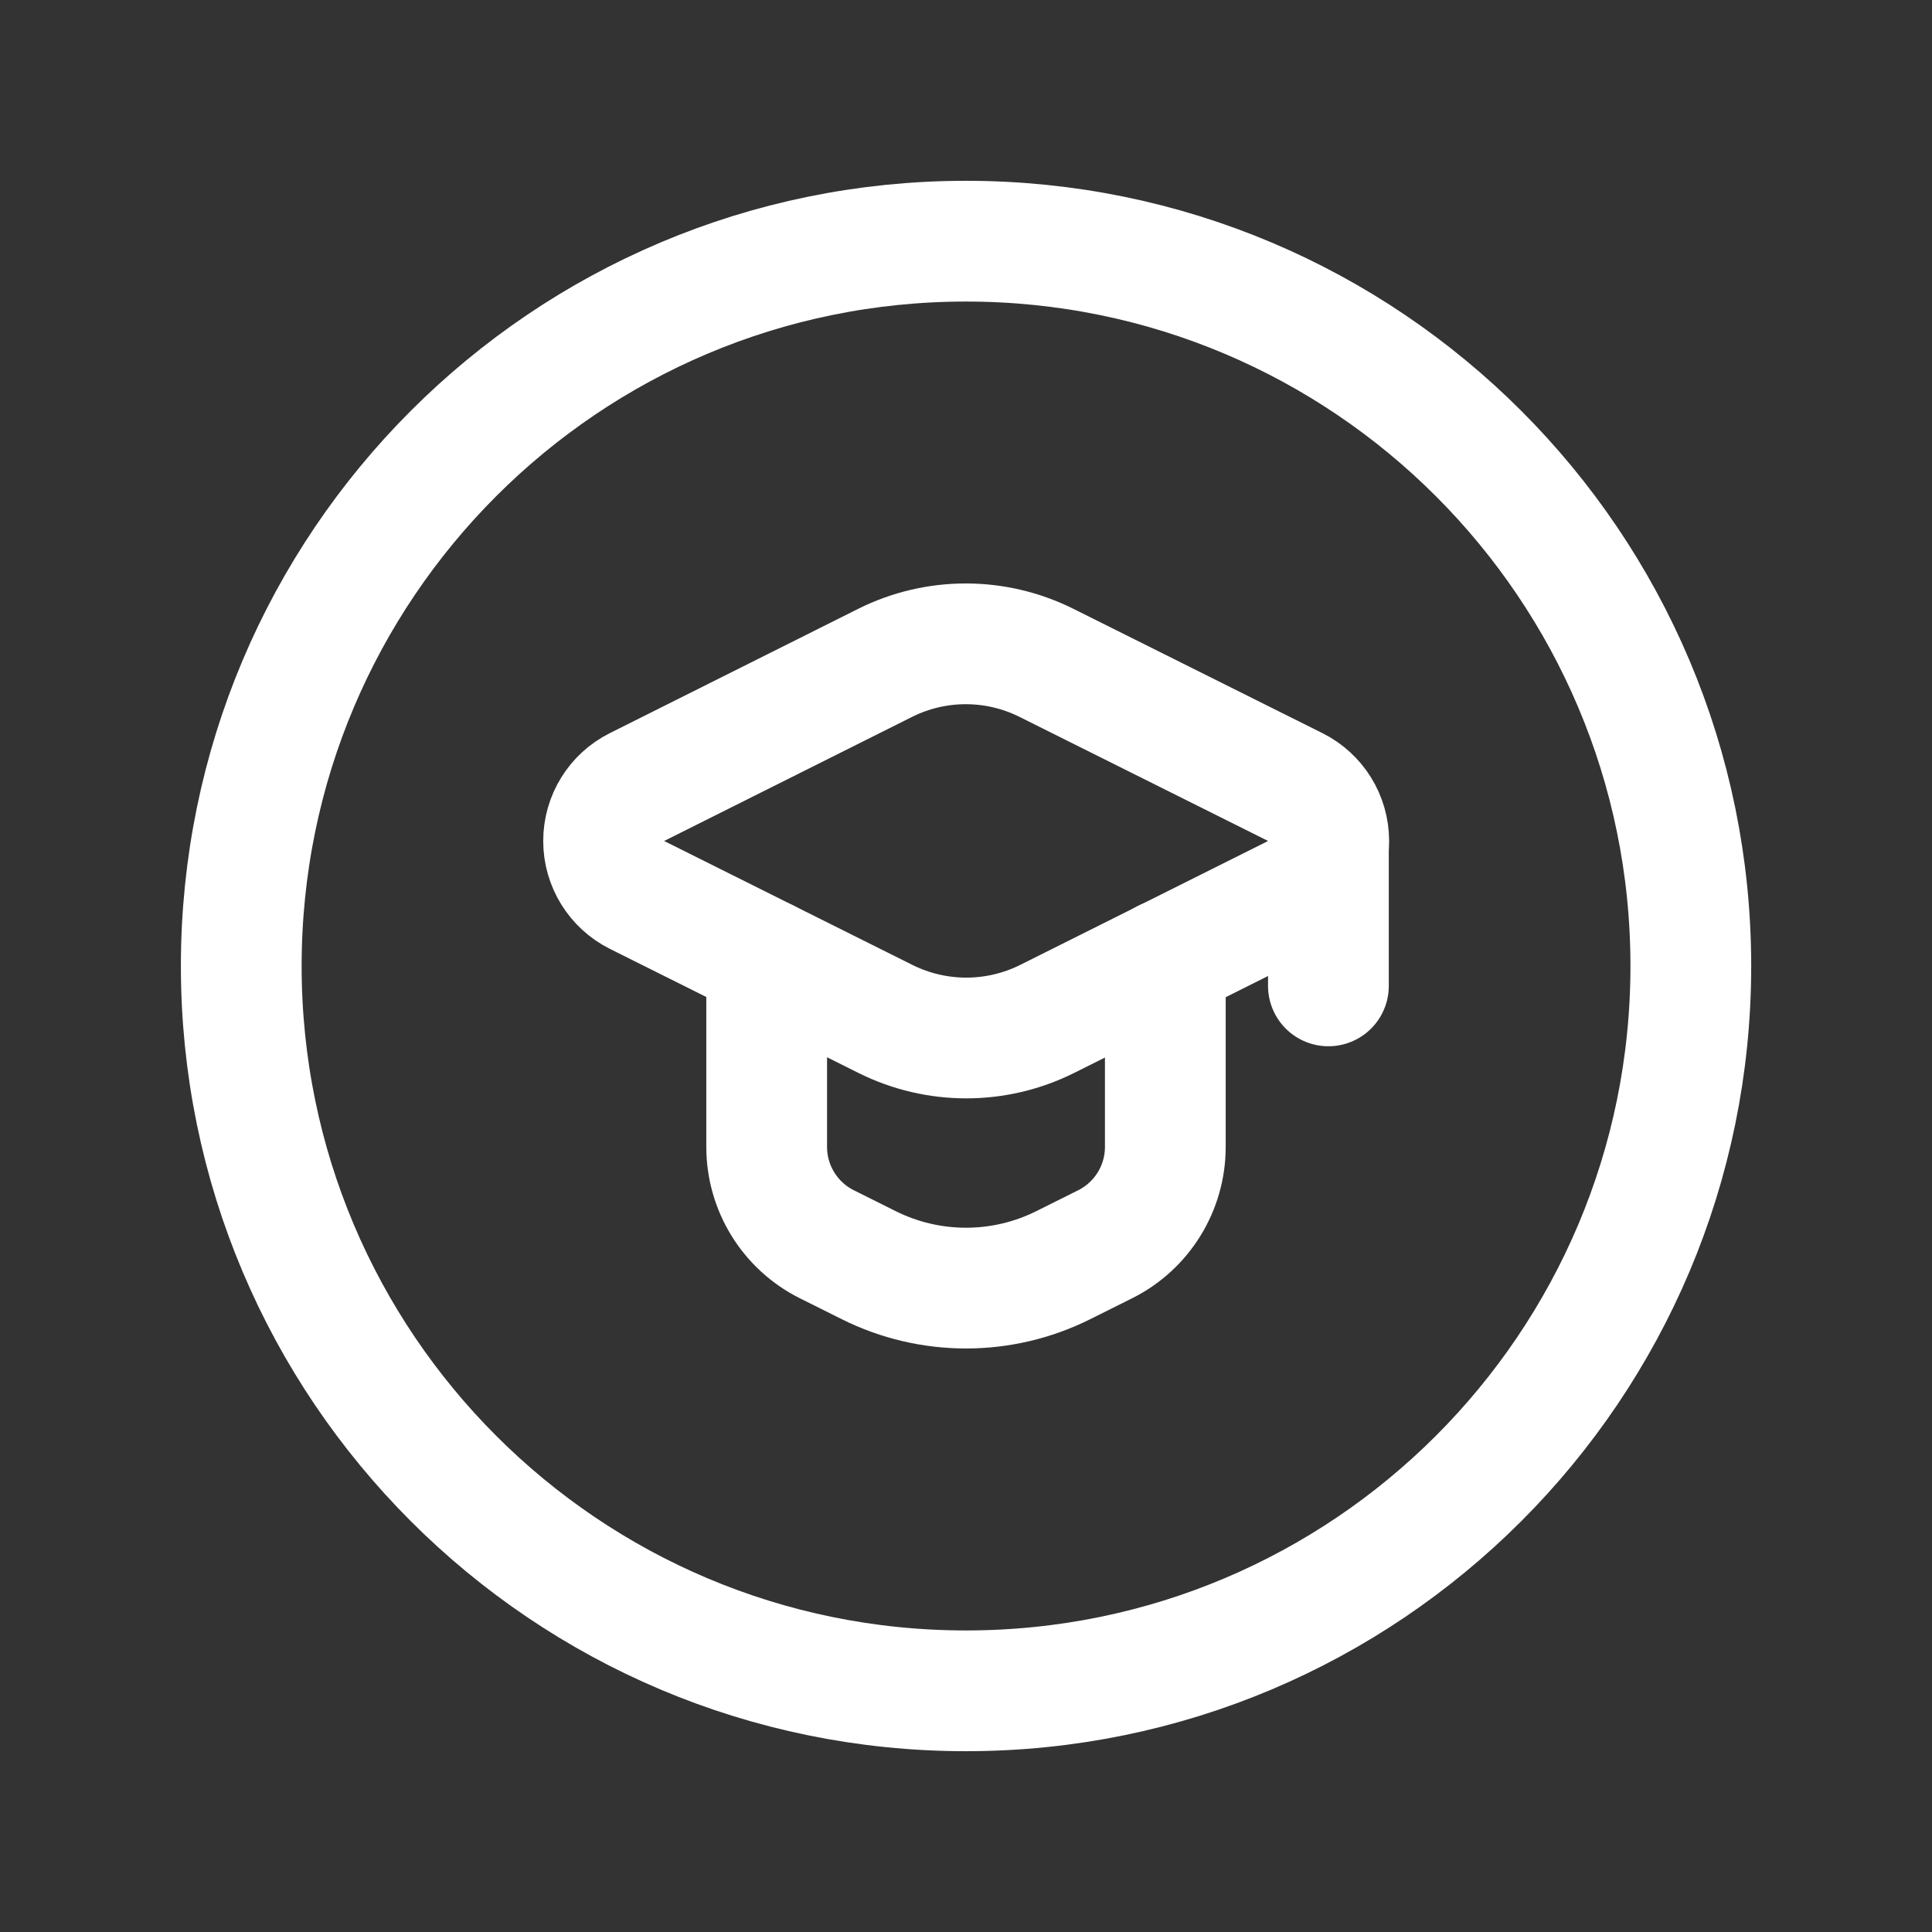
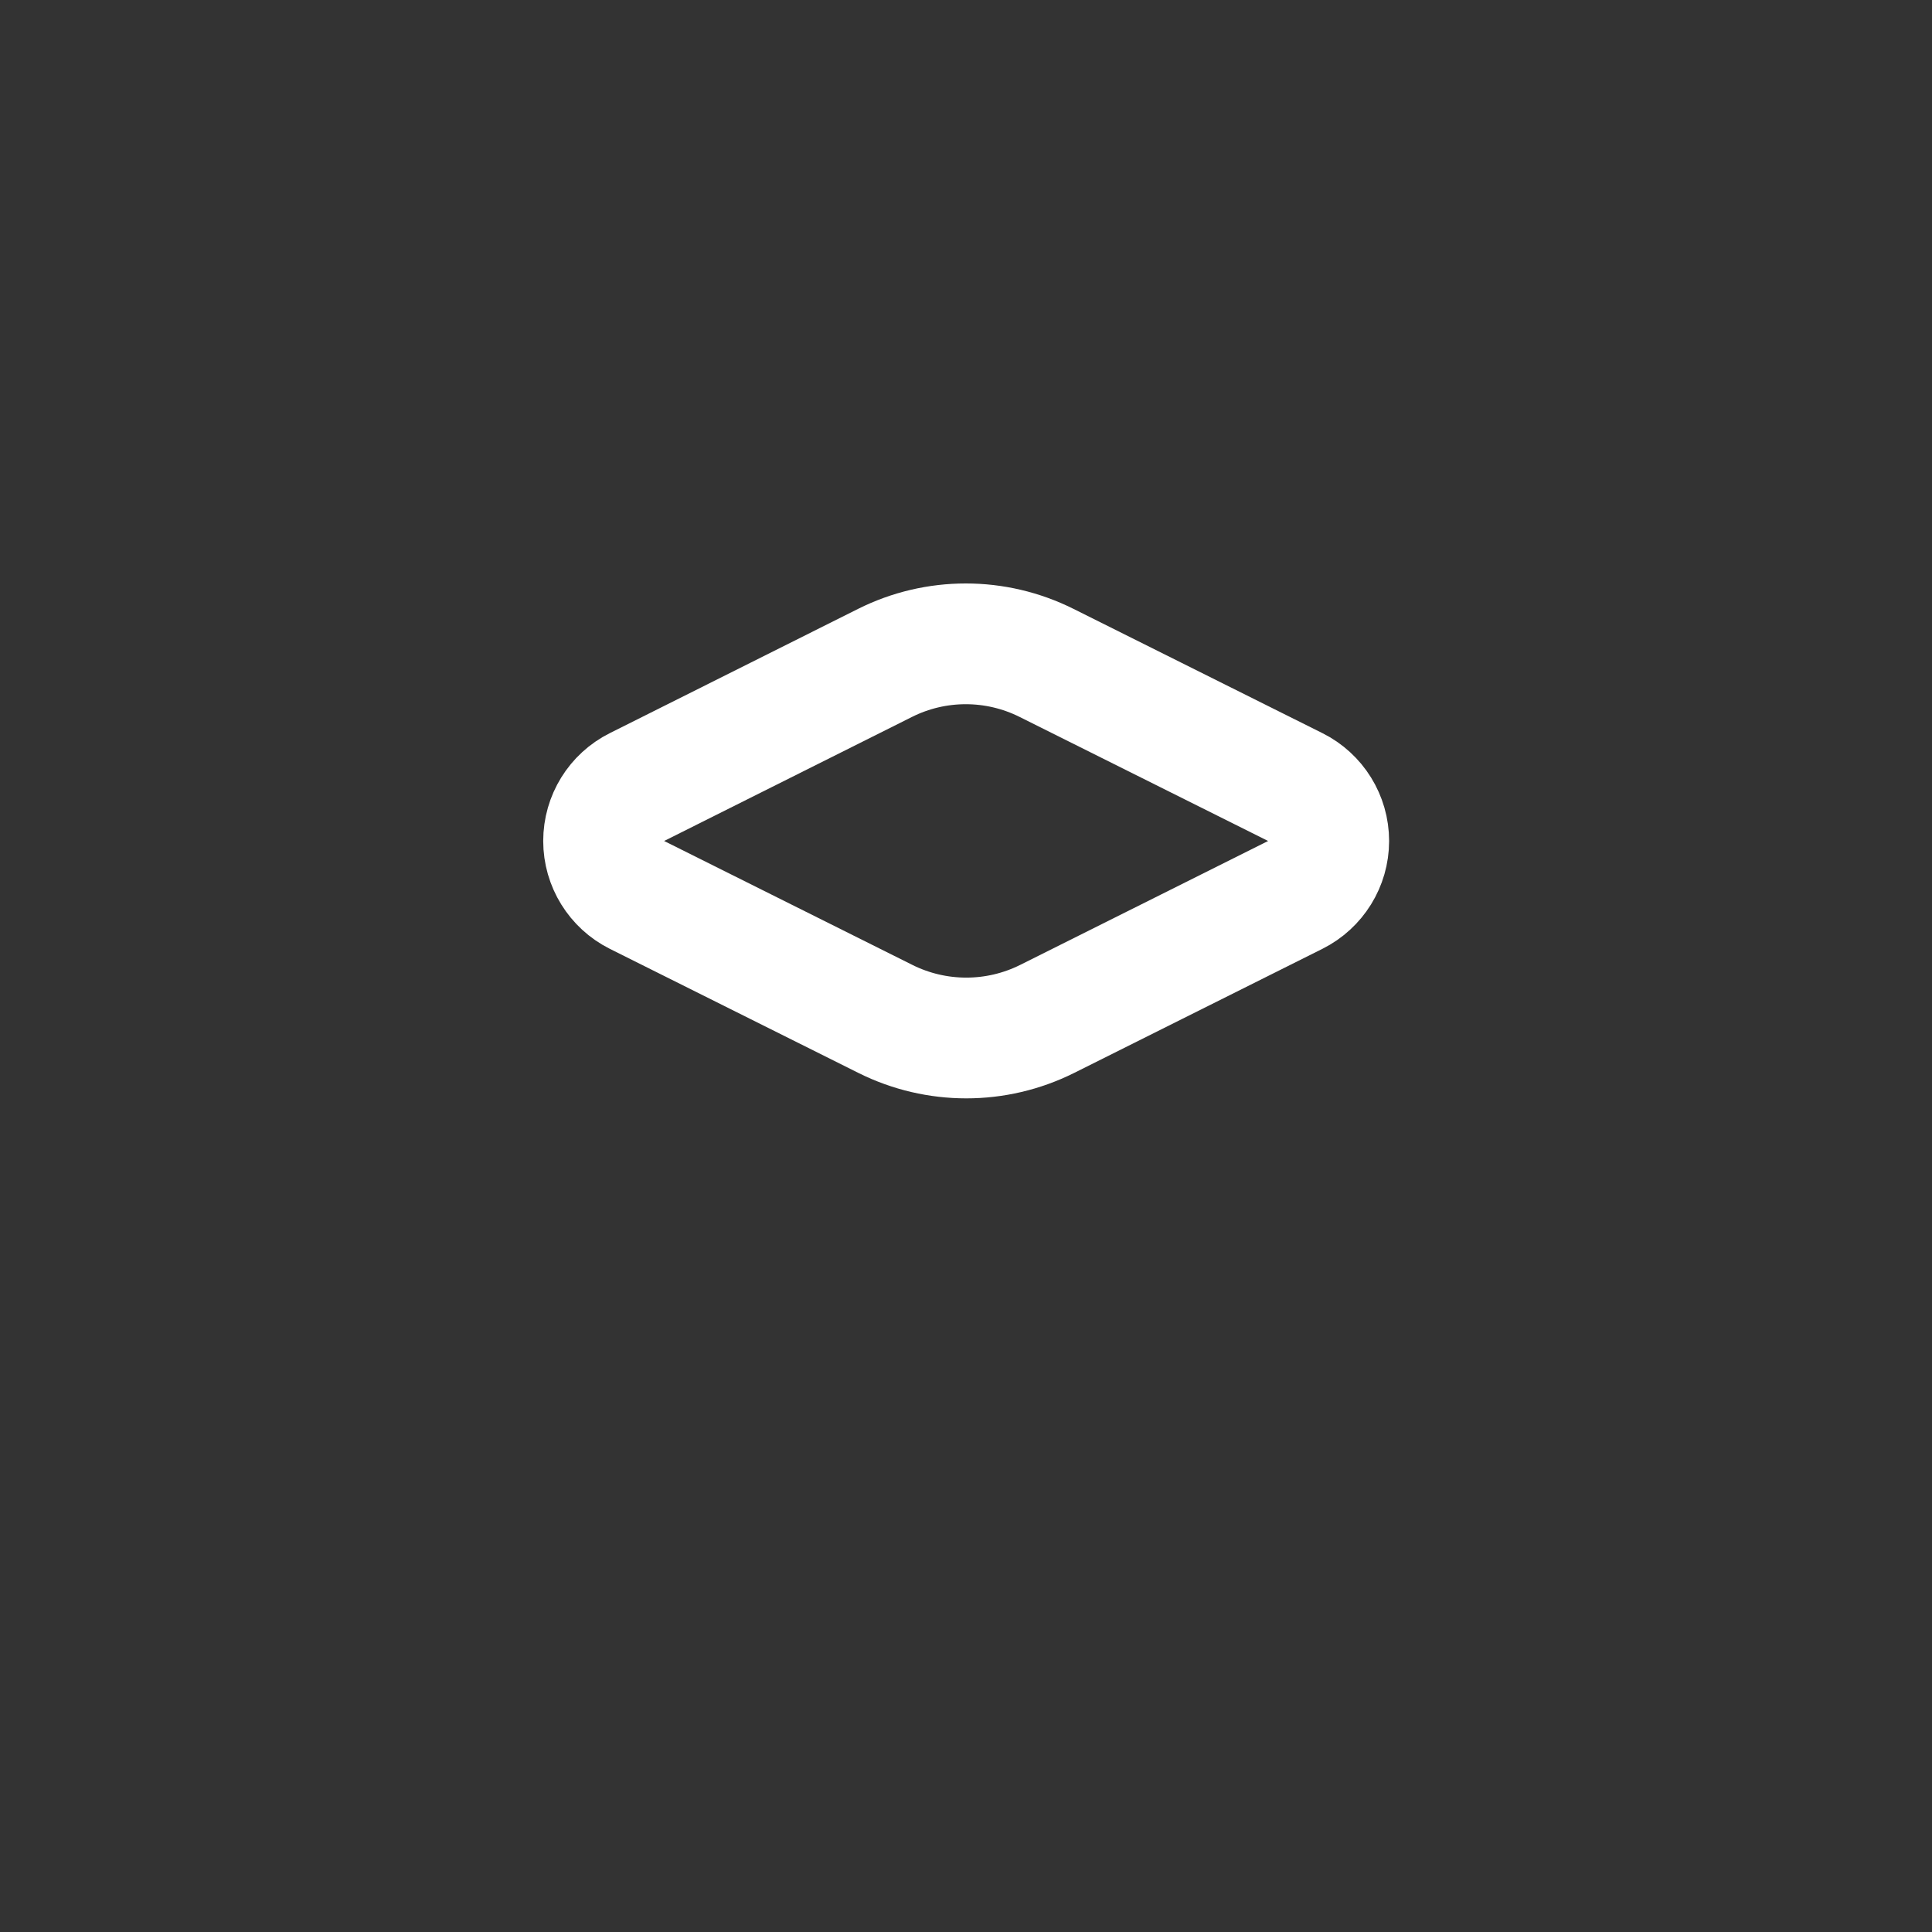
<svg xmlns="http://www.w3.org/2000/svg" width="24" height="24" viewBox="0 0 24 24" fill="none">
  <rect x="0" y="0" width="24" height="24" fill="#333333" stroke="none" />
-   <path d="M9.524 11.922V14.248C9.524 14.759 9.813 15.227 10.27 15.456L10.793 15.717C11.553 16.096 12.447 16.096 13.207 15.717L13.73 15.456C14.187 15.227 14.476 14.759 14.476 14.248V11.922" stroke="white" stroke-width="1.5" stroke-linecap="round" stroke-linejoin="round" />
-   <path fill-rule="evenodd" clip-rule="evenodd" d="M12 21.004C16.973 21.004 21.004 16.973 21.004 12C21.004 7.027 16.973 2.996 12 2.996C7.028 2.996 2.997 7.027 2.997 12C2.997 16.973 7.028 21.004 12 21.004Z" stroke="white" stroke-width="1.5" stroke-linecap="round" stroke-linejoin="round" />
  <path fill-rule="evenodd" clip-rule="evenodd" d="M7.911 11.116L11 12.658C11.632 12.973 12.375 12.973 13.007 12.658L16.092 11.116C16.345 10.989 16.506 10.73 16.506 10.447C16.506 10.163 16.345 9.904 16.092 9.778L13.001 8.235C12.369 7.919 11.625 7.919 10.994 8.235L7.911 9.778C7.658 9.904 7.498 10.163 7.498 10.447C7.498 10.73 7.658 10.989 7.911 11.116V11.116Z" stroke="white" stroke-width="1.5" stroke-linecap="round" stroke-linejoin="round" />
-   <path d="M16.502 10.446V12.247" stroke="white" stroke-width="1.5" stroke-linecap="round" stroke-linejoin="round" />
</svg>